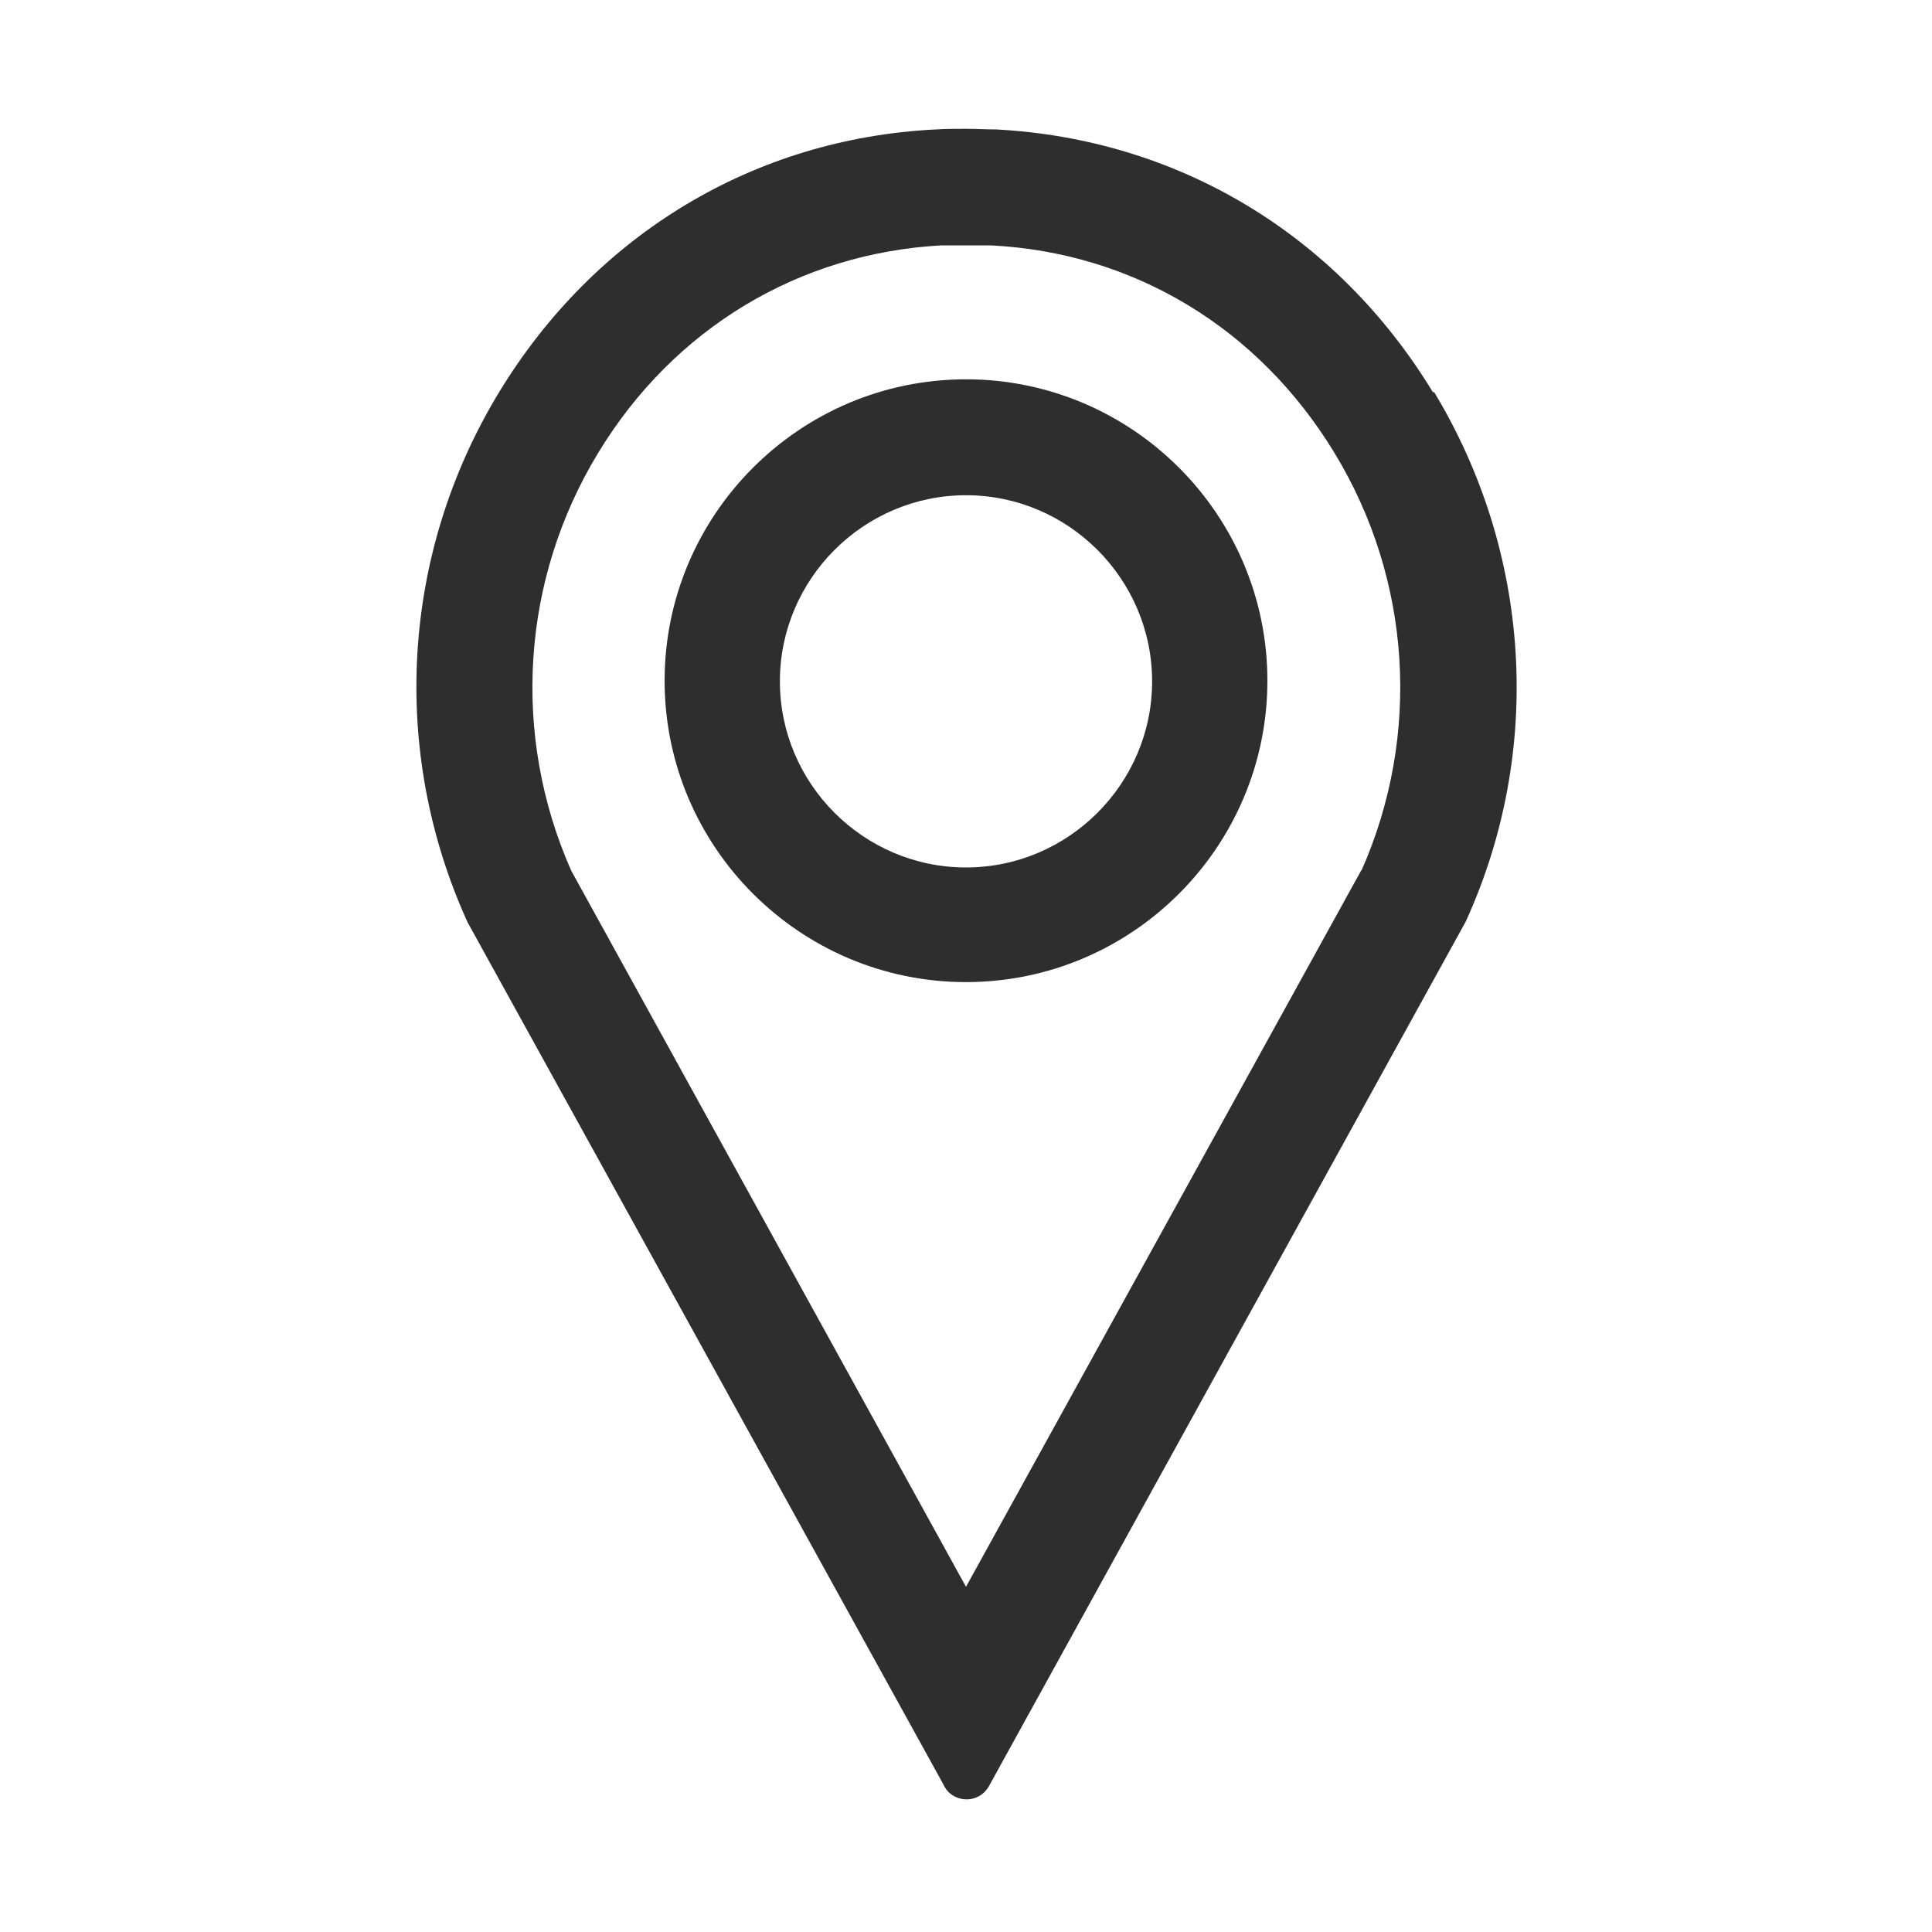
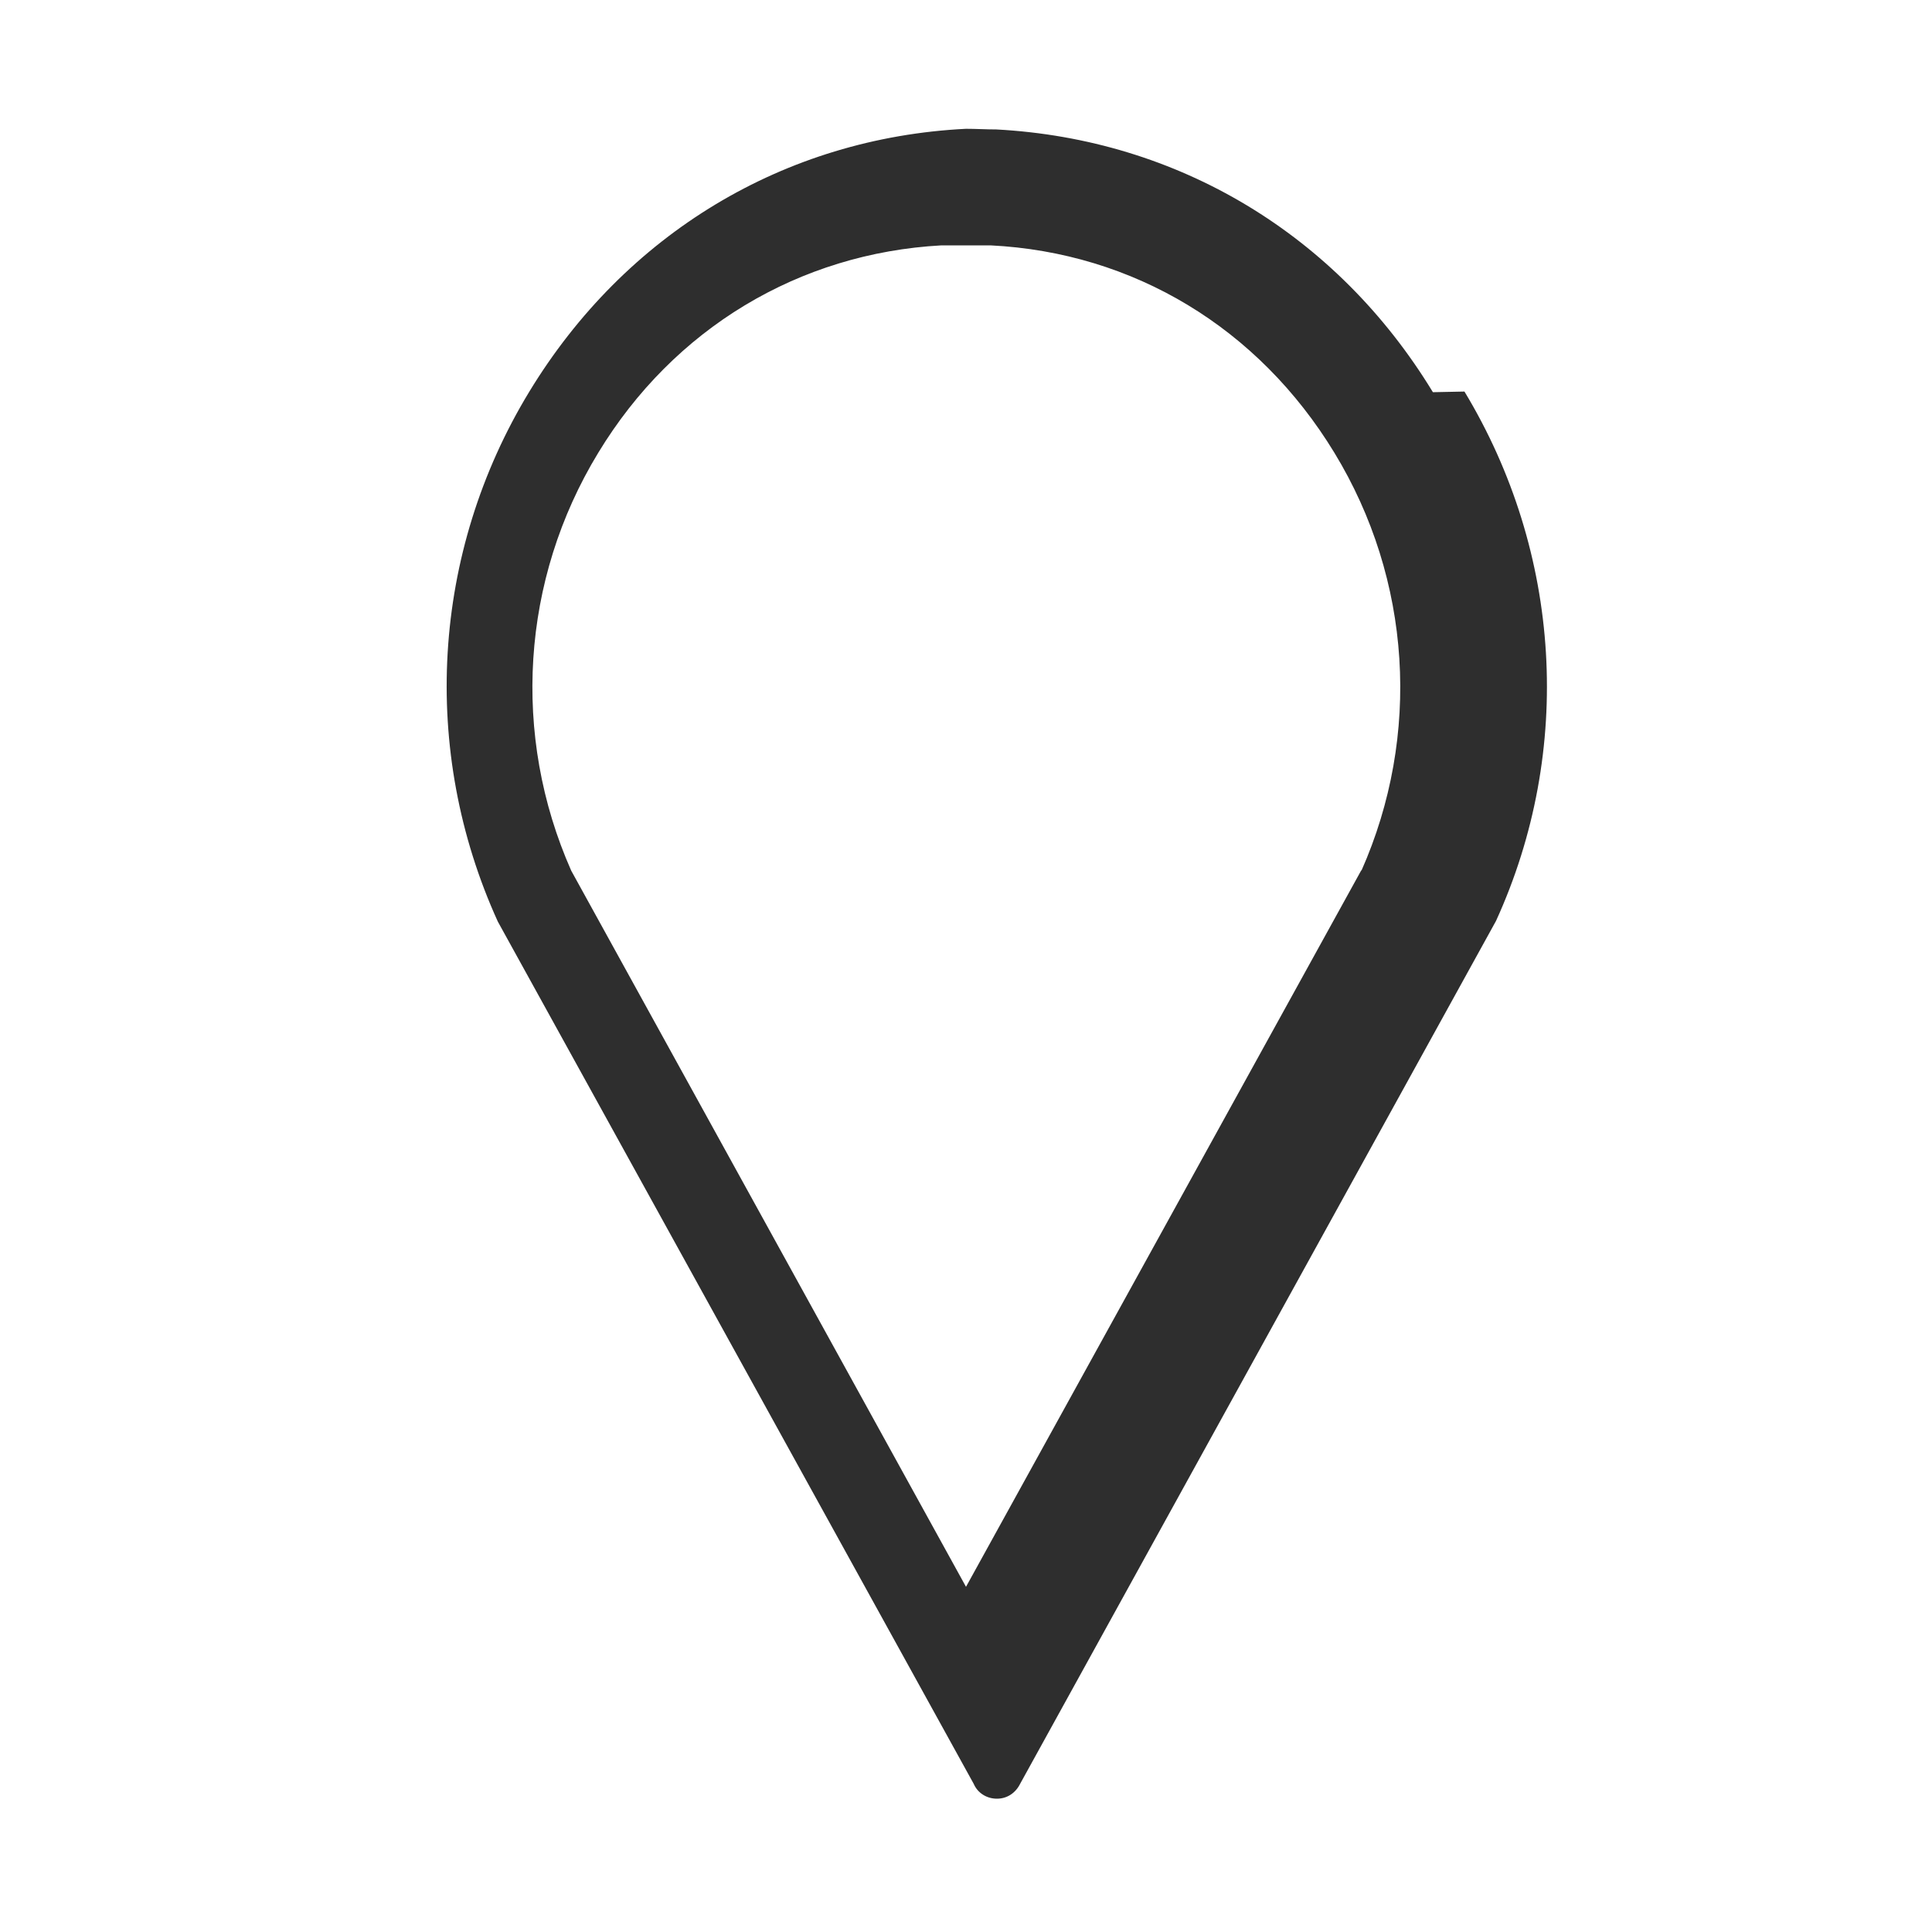
<svg xmlns="http://www.w3.org/2000/svg" id="_レイヤー_1" data-name="レイヤー 1" viewBox="0 0 30 30">
  <defs>
    <style>
      .cls-1 {
        fill: #2e2e2e;
      }

      .cls-2 {
        fill: #2e2e2e;
      }
    </style>
  </defs>
-   <path class="cls-1" d="M22.25,6.09c-1.49-2.45-3.96-3.93-6.78-4.08-.16,0-.31-.01-.47-.01s-.31,0-.47.01c-2.82.14-5.29,1.63-6.78,4.08-1.52,2.5-1.7,5.57-.49,8.23l7.39,13.39c.06.14.2.23.36.23s.29-.09.36-.23l7.39-13.4c1.21-2.65,1.02-5.72-.49-8.22ZM21.14,13.51l-6.14,11.13-6.13-11.12c-.93-2.1-.78-4.52.42-6.49,1.17-1.93,3.12-3.1,5.33-3.22.13,0,.25,0,.38,0s.25,0,.38,0c2.22.11,4.16,1.28,5.34,3.22,1.2,1.97,1.35,4.39.42,6.49Z" />
-   <path class="cls-2" d="M15,7.69c1.59,0,2.89,1.3,2.89,2.89s-1.3,2.89-2.89,2.89-2.89-1.3-2.89-2.89,1.3-2.89,2.89-2.89M15,5.89c-2.58,0-4.68,2.1-4.68,4.68s2.1,4.68,4.68,4.68,4.68-2.1,4.68-4.68-2.1-4.68-4.68-4.68h0Z" />
+   <path class="cls-1" d="M22.25,6.09c-1.49-2.45-3.96-3.93-6.78-4.08-.16,0-.31-.01-.47-.01c-2.82.14-5.29,1.63-6.78,4.08-1.52,2.5-1.7,5.57-.49,8.23l7.39,13.39c.06.14.2.23.36.23s.29-.09.36-.23l7.39-13.4c1.21-2.65,1.02-5.72-.49-8.22ZM21.14,13.51l-6.14,11.13-6.13-11.12c-.93-2.1-.78-4.52.42-6.49,1.17-1.93,3.12-3.1,5.33-3.22.13,0,.25,0,.38,0s.25,0,.38,0c2.22.11,4.16,1.28,5.34,3.22,1.2,1.97,1.35,4.39.42,6.49Z" />
</svg>